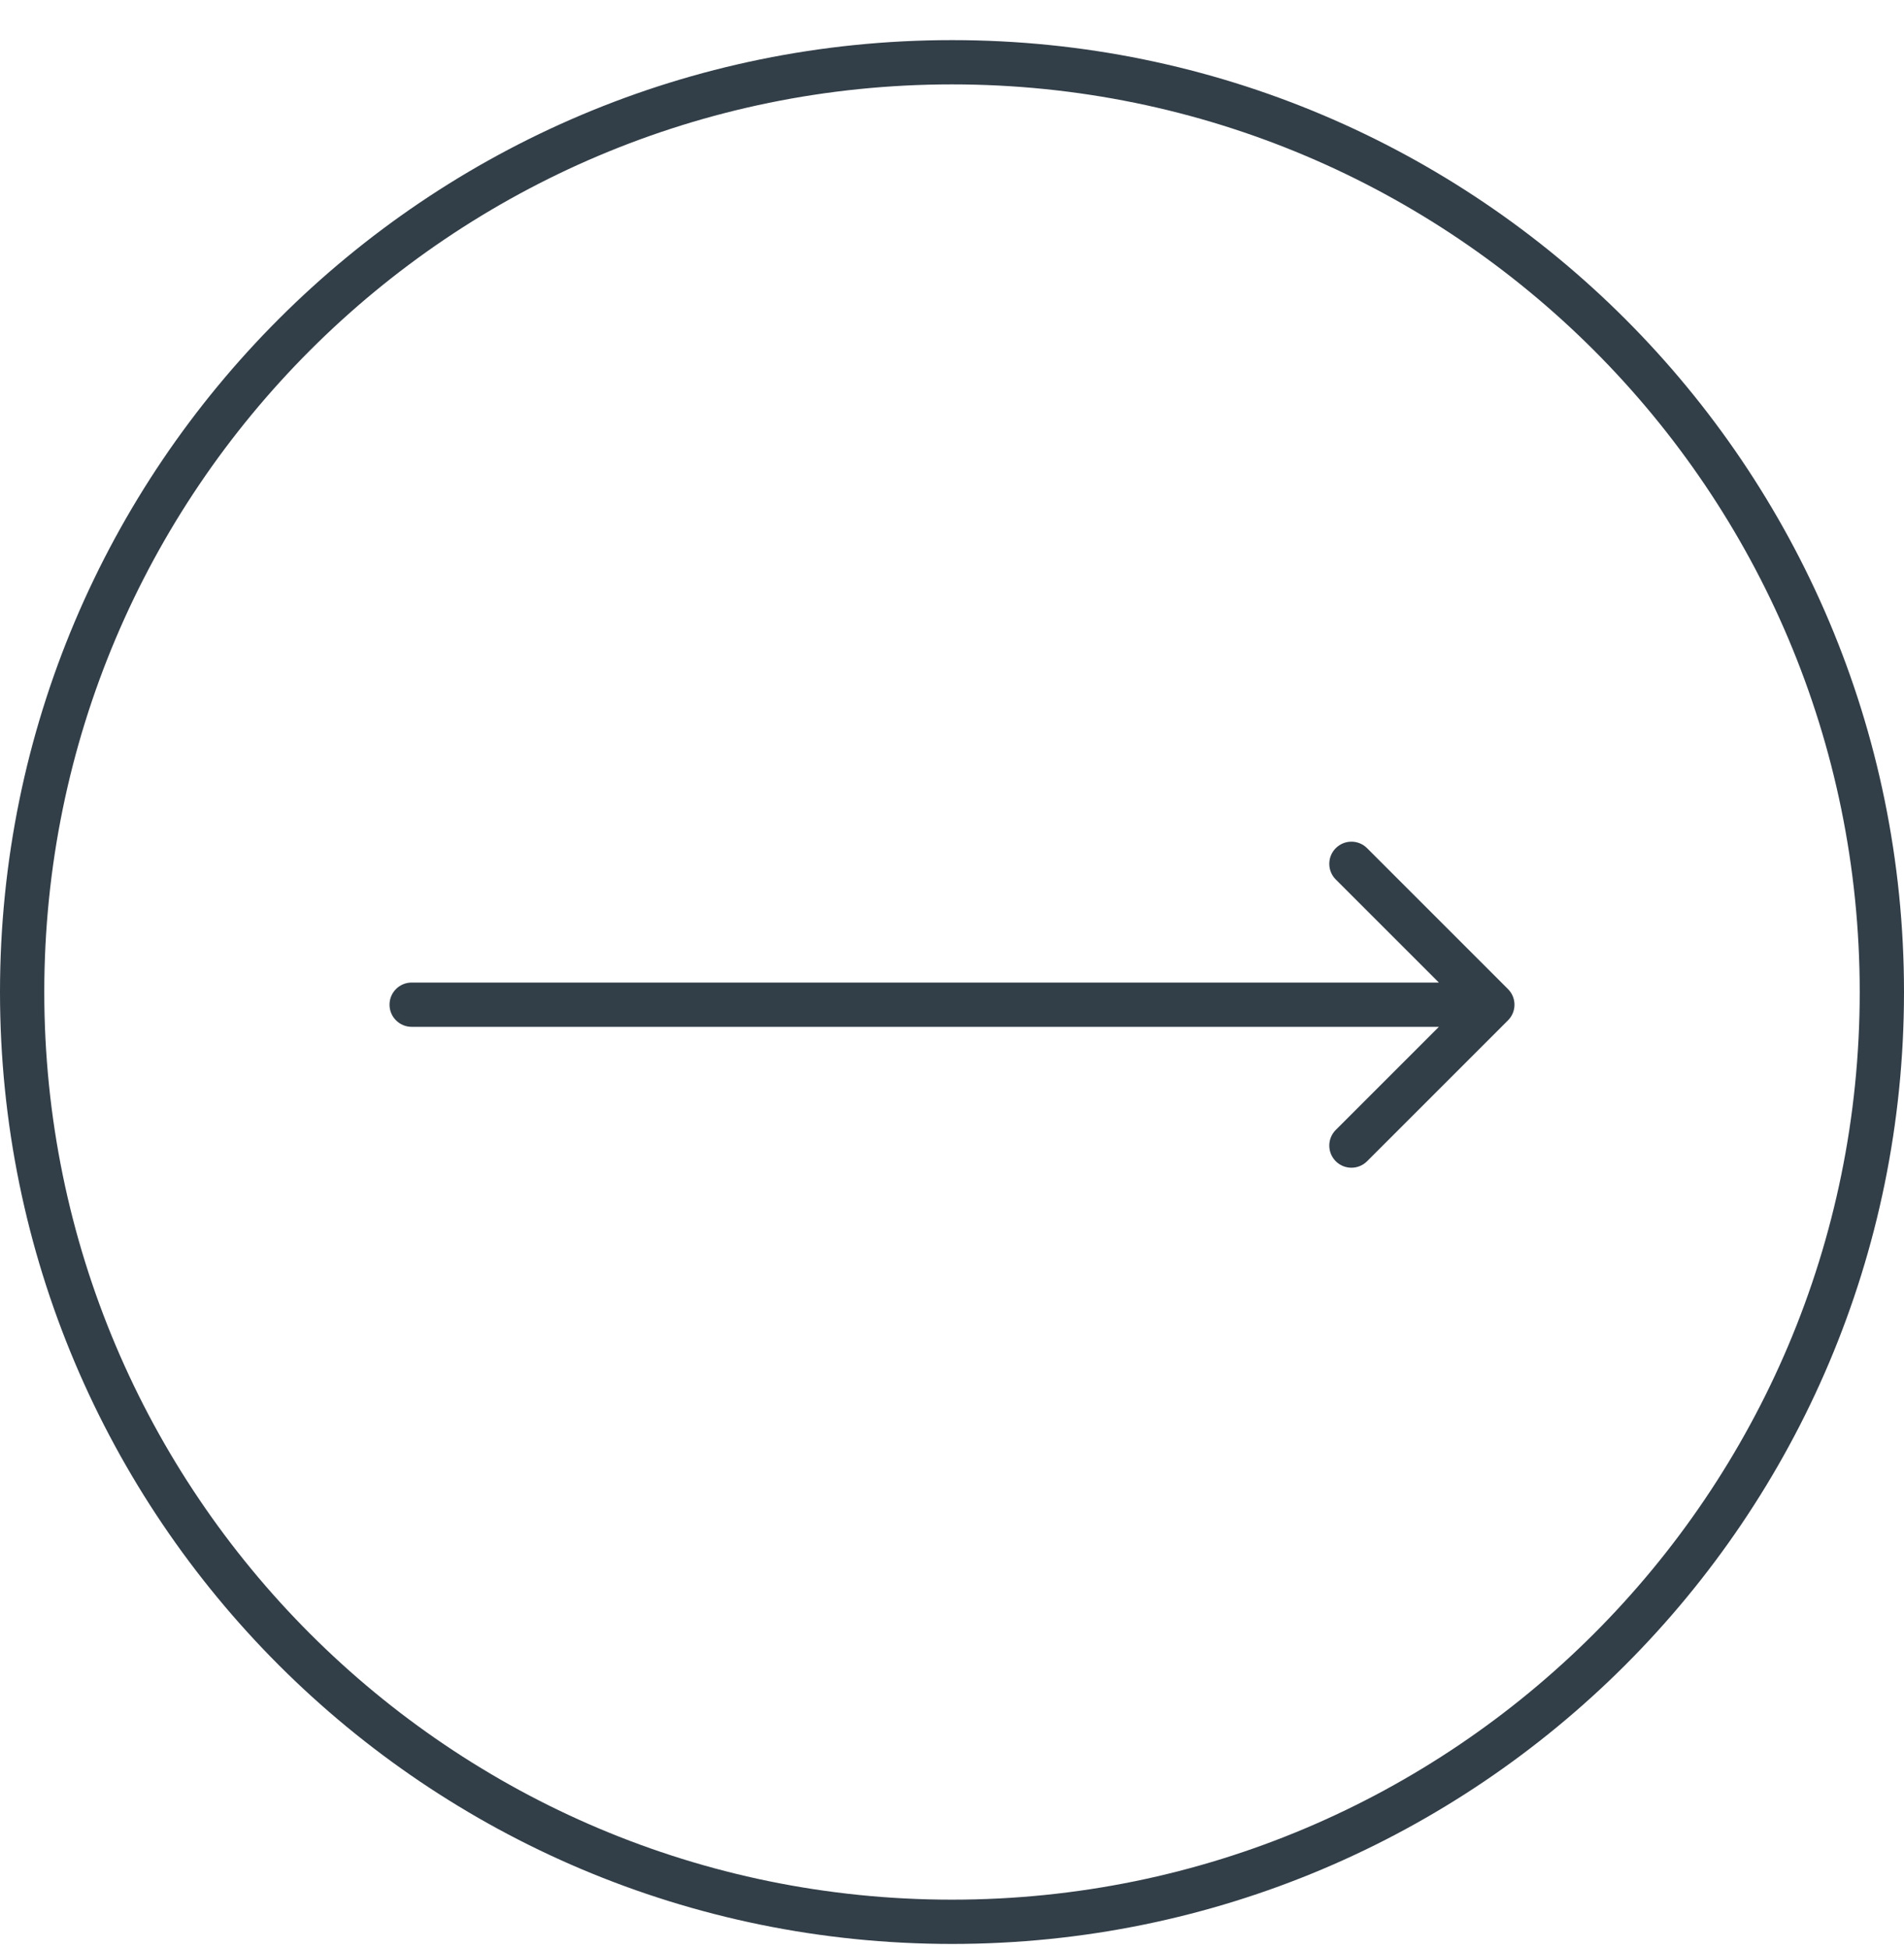
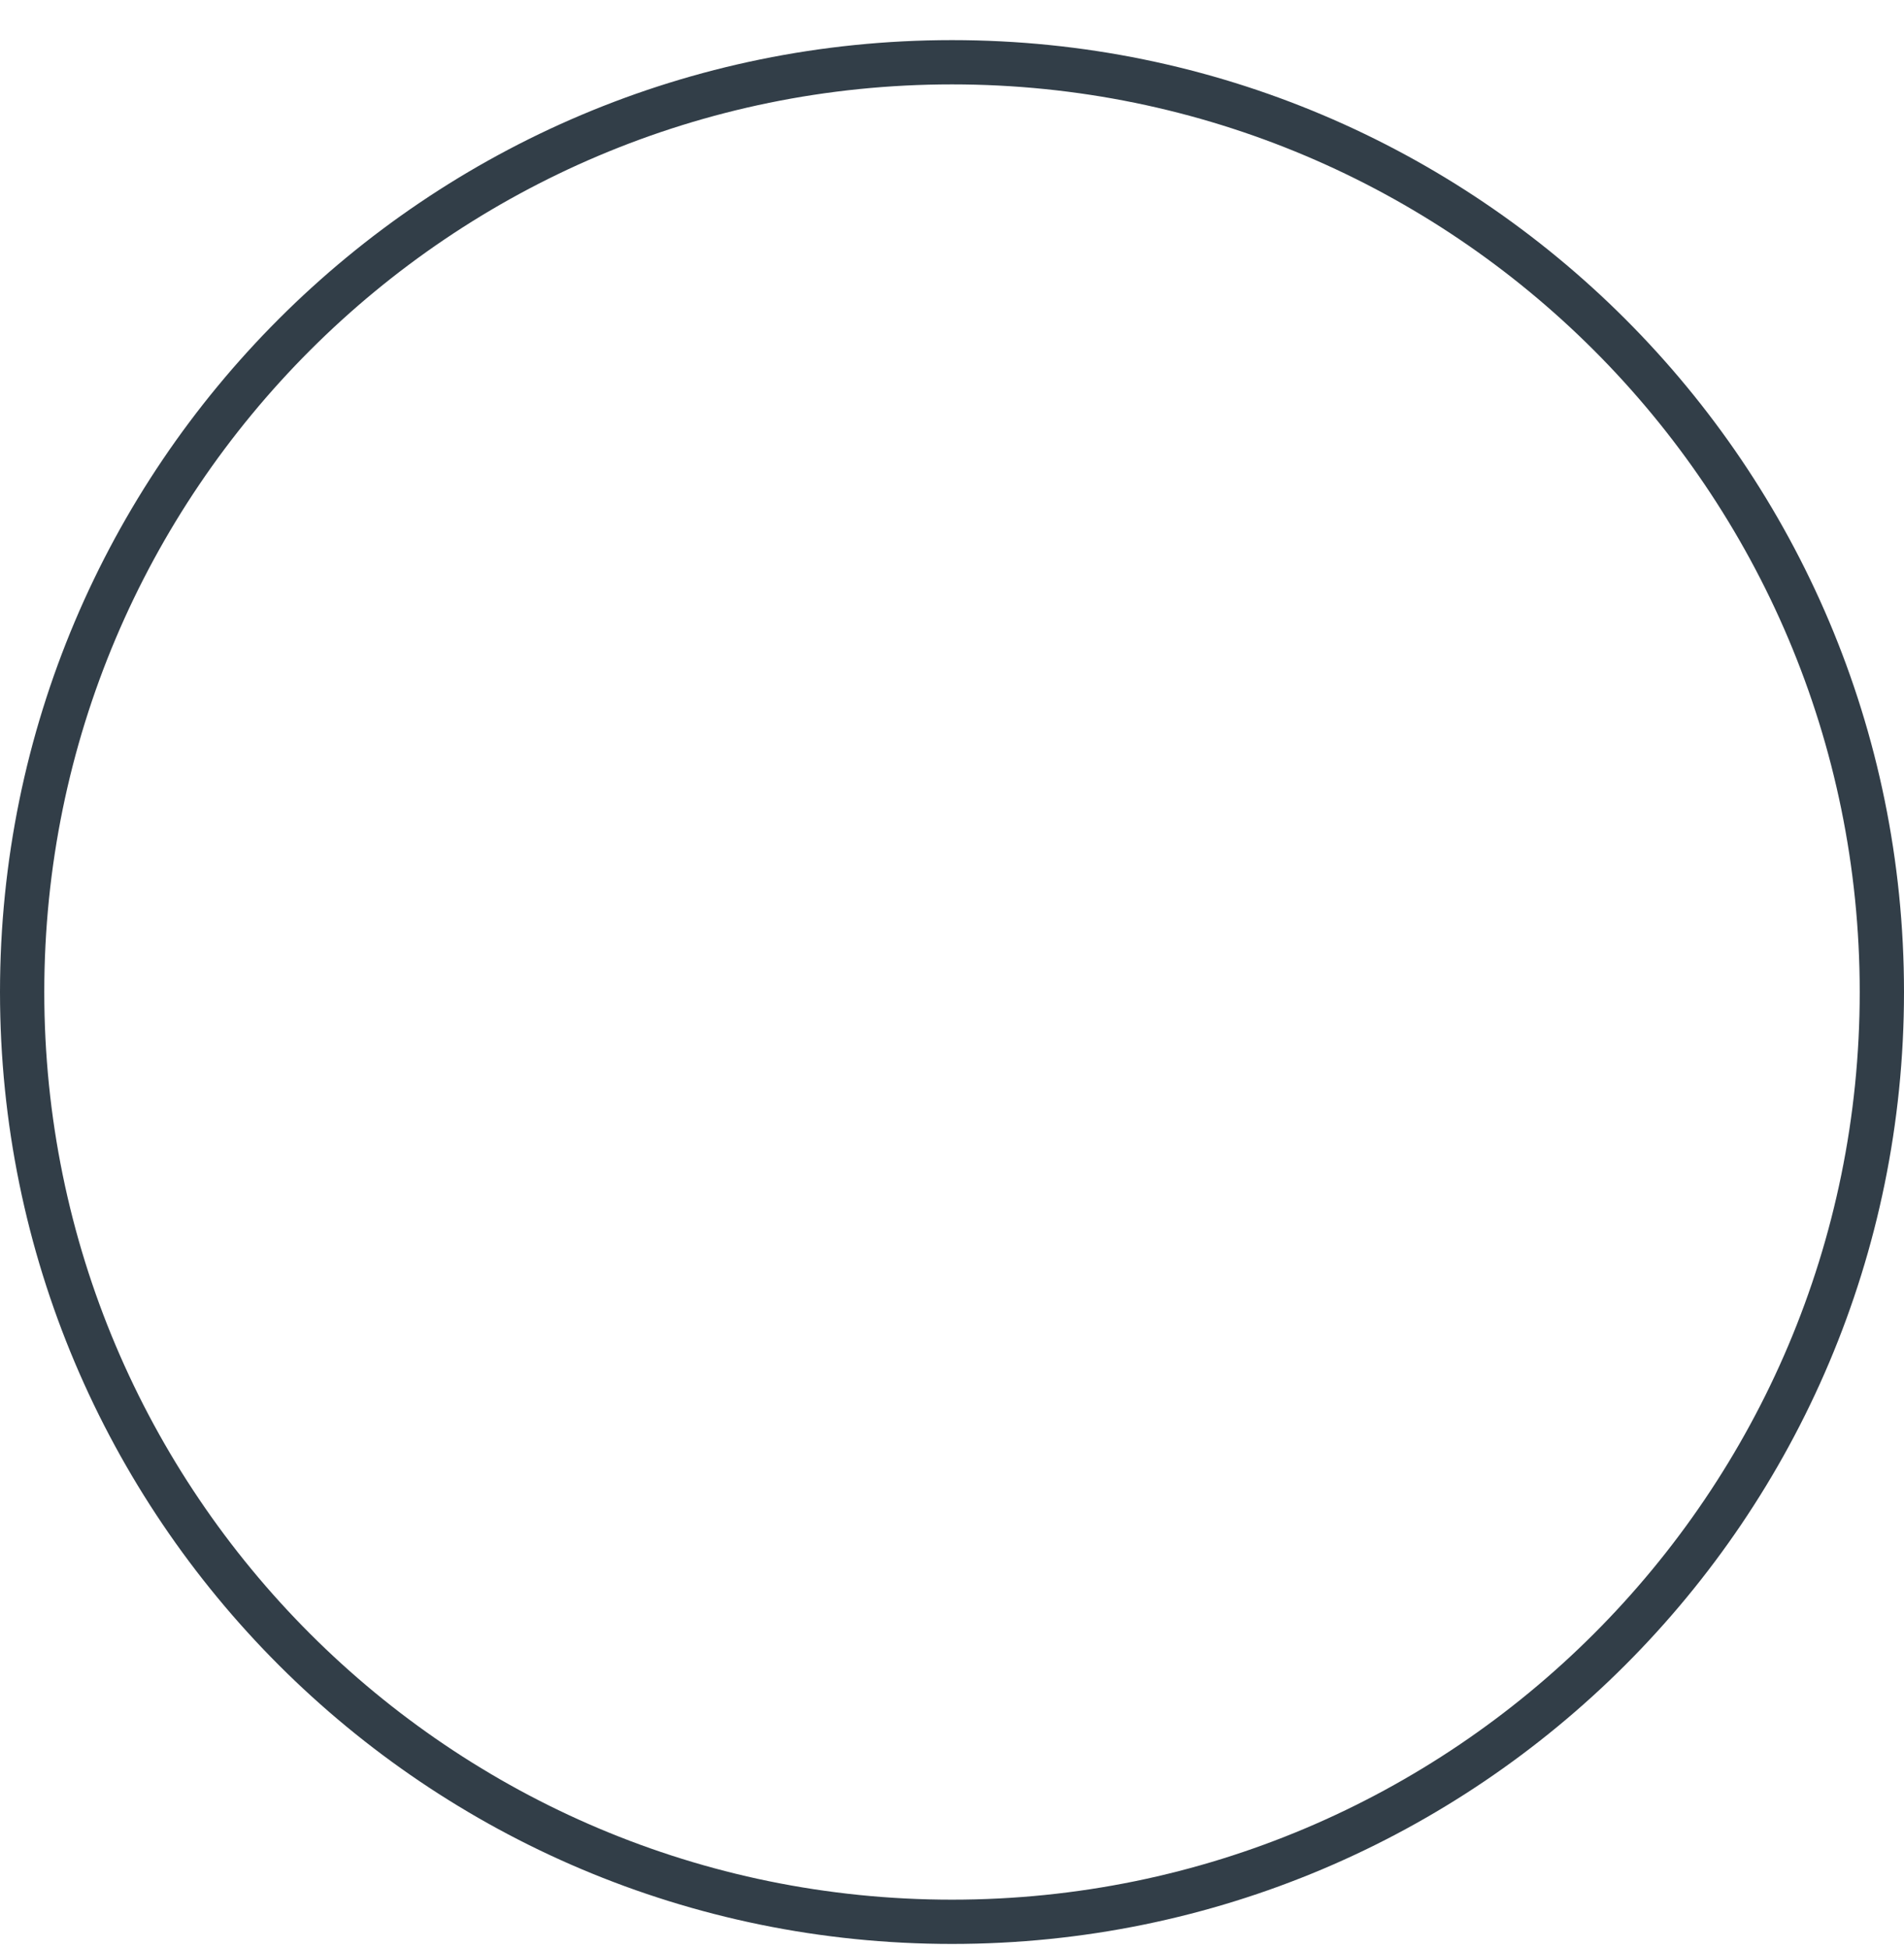
<svg xmlns="http://www.w3.org/2000/svg" width="43" height="44" viewBox="0 0 43 44" fill="none">
  <path d="M42.5 22.406C42.5 34.004 33.098 43.406 21.5 43.406C9.902 43.406 0.5 34.004 0.5 22.406C0.5 10.808 9.902 1.406 21.5 1.406C33.098 1.406 42.5 10.808 42.5 22.406Z" stroke="#323E48" />
-   <path d="M9.297 22.192C9.021 22.192 8.797 22.416 8.797 22.692C8.797 22.968 9.021 23.192 9.297 23.192L9.297 22.192ZM34.056 23.046C34.252 22.851 34.252 22.534 34.056 22.339L30.874 19.157C30.679 18.961 30.363 18.961 30.167 19.157C29.972 19.352 29.972 19.669 30.167 19.864L32.996 22.692L30.167 25.521C29.972 25.716 29.972 26.032 30.167 26.228C30.363 26.423 30.679 26.423 30.874 26.228L34.056 23.046ZM9.297 23.192L33.703 23.192L33.703 22.192L9.297 22.192L9.297 23.192Z" fill="#323E48" />
</svg>